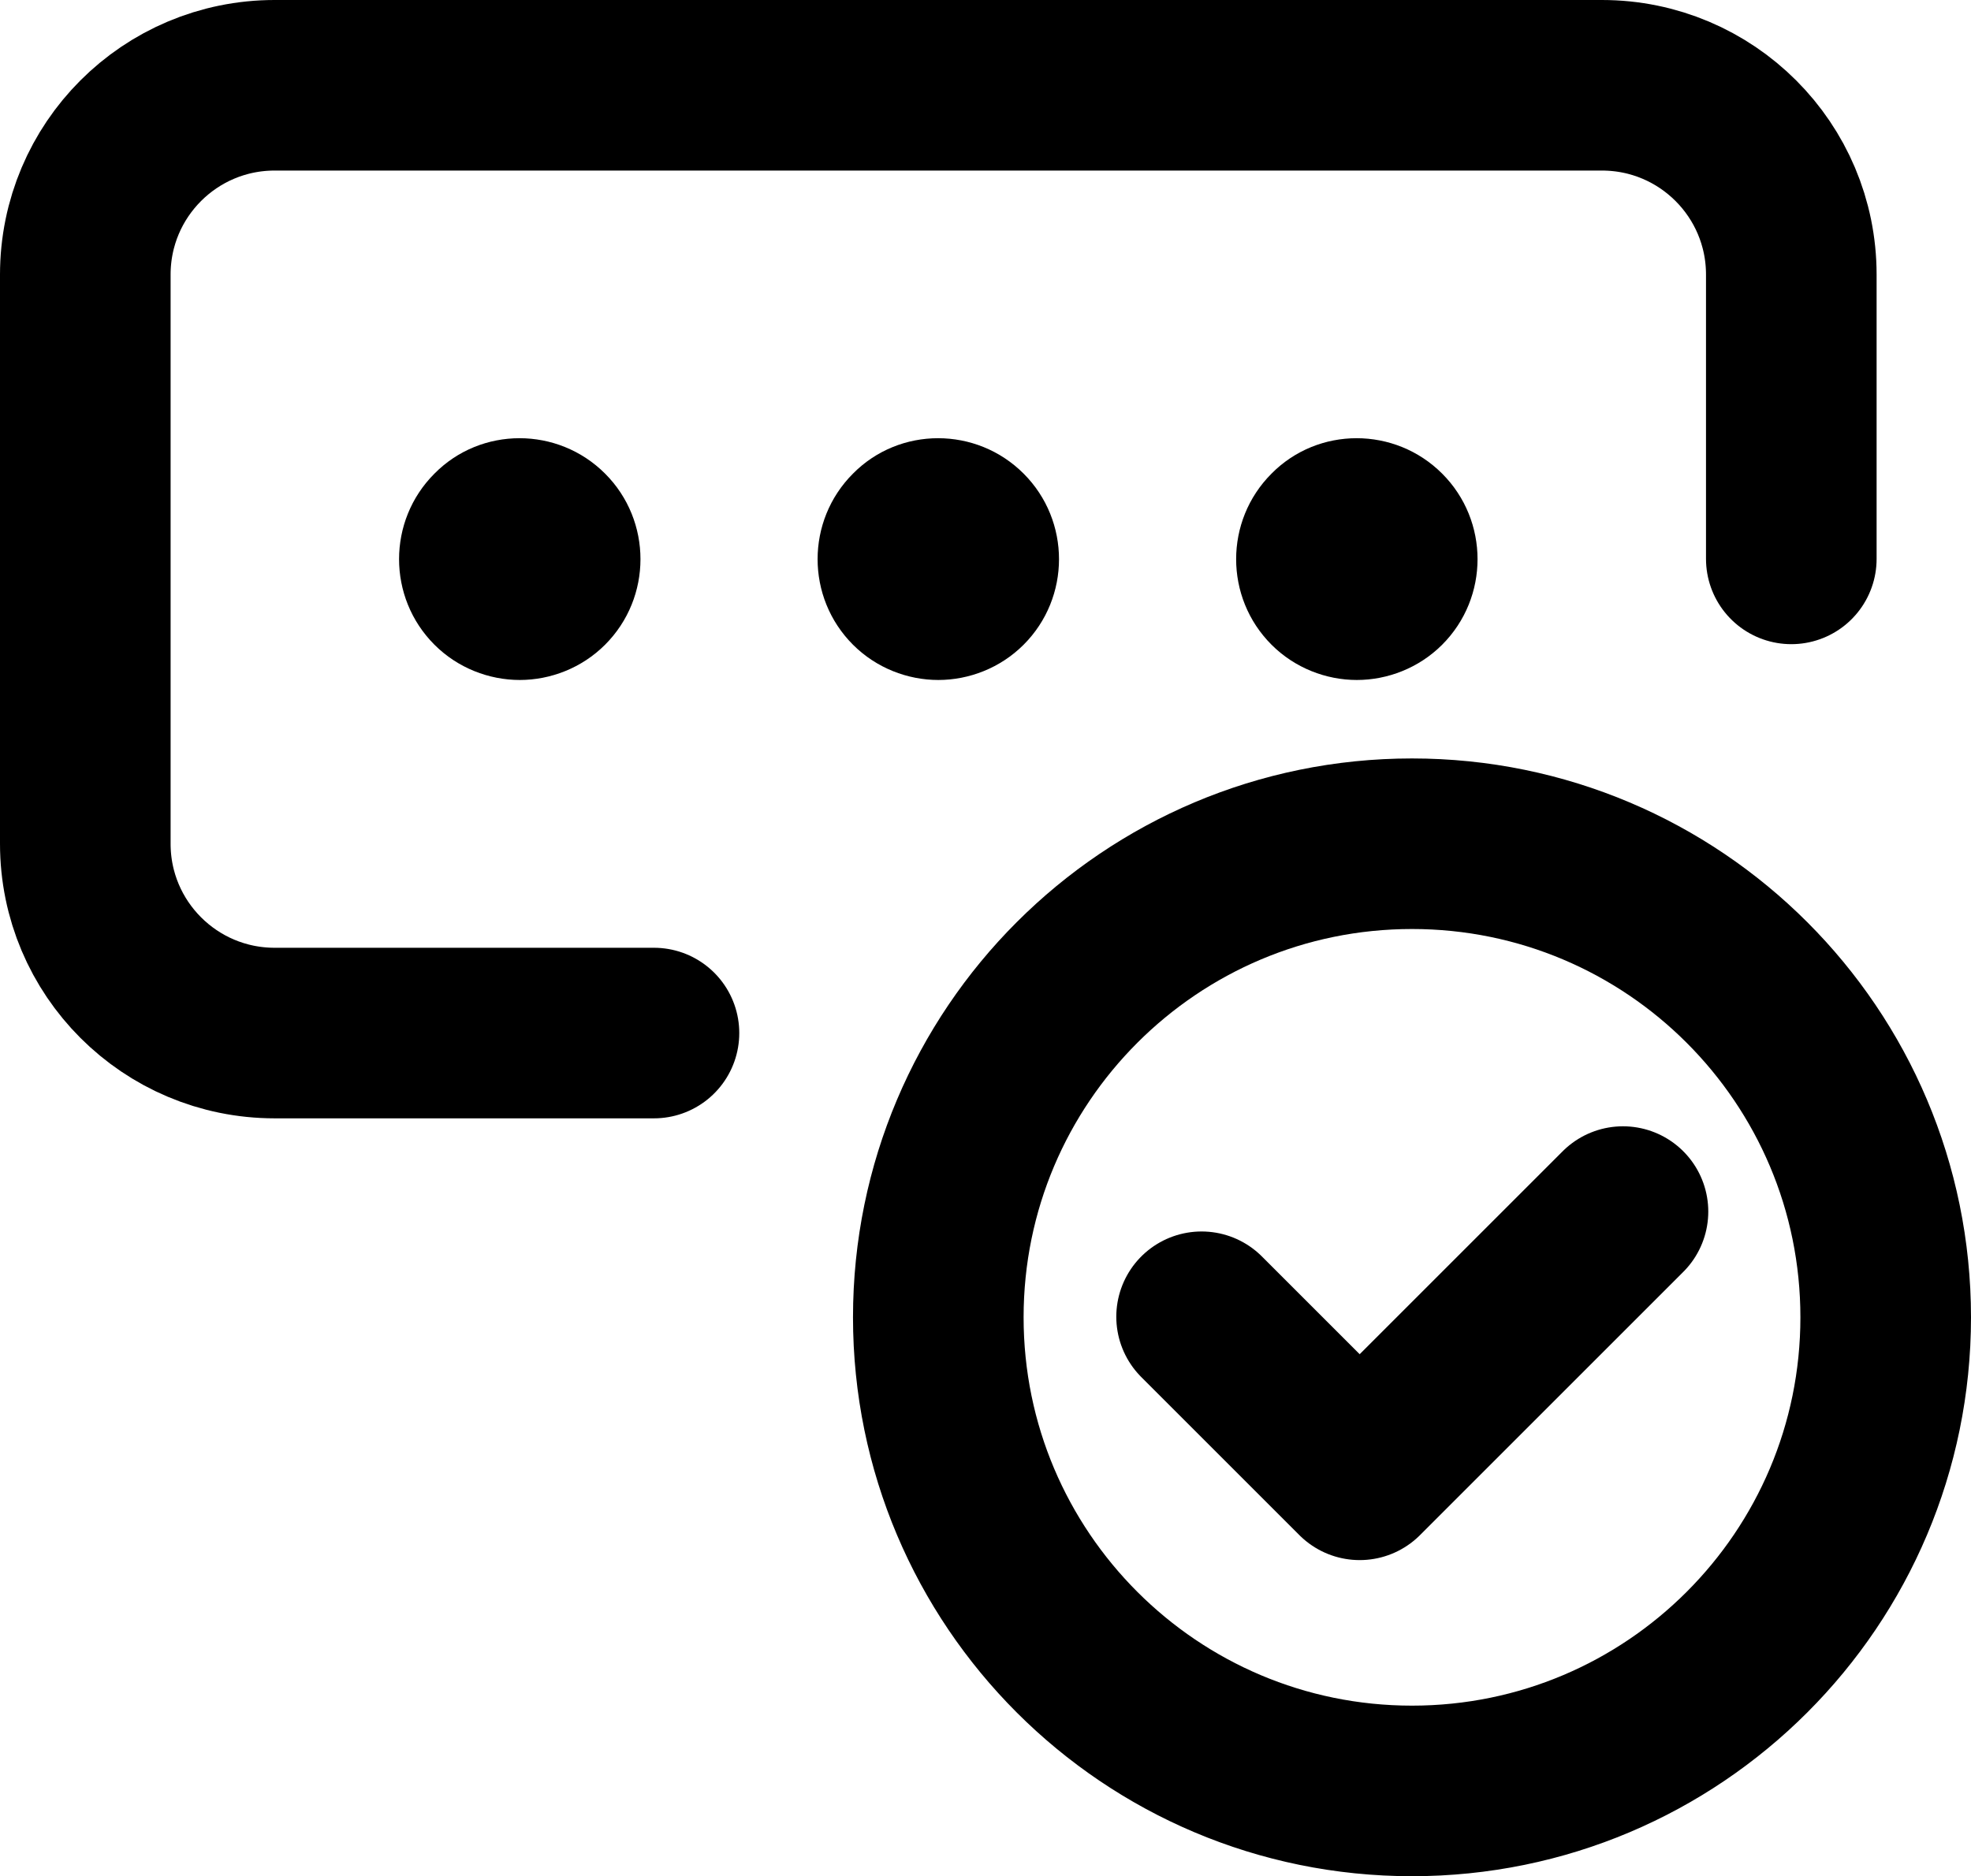
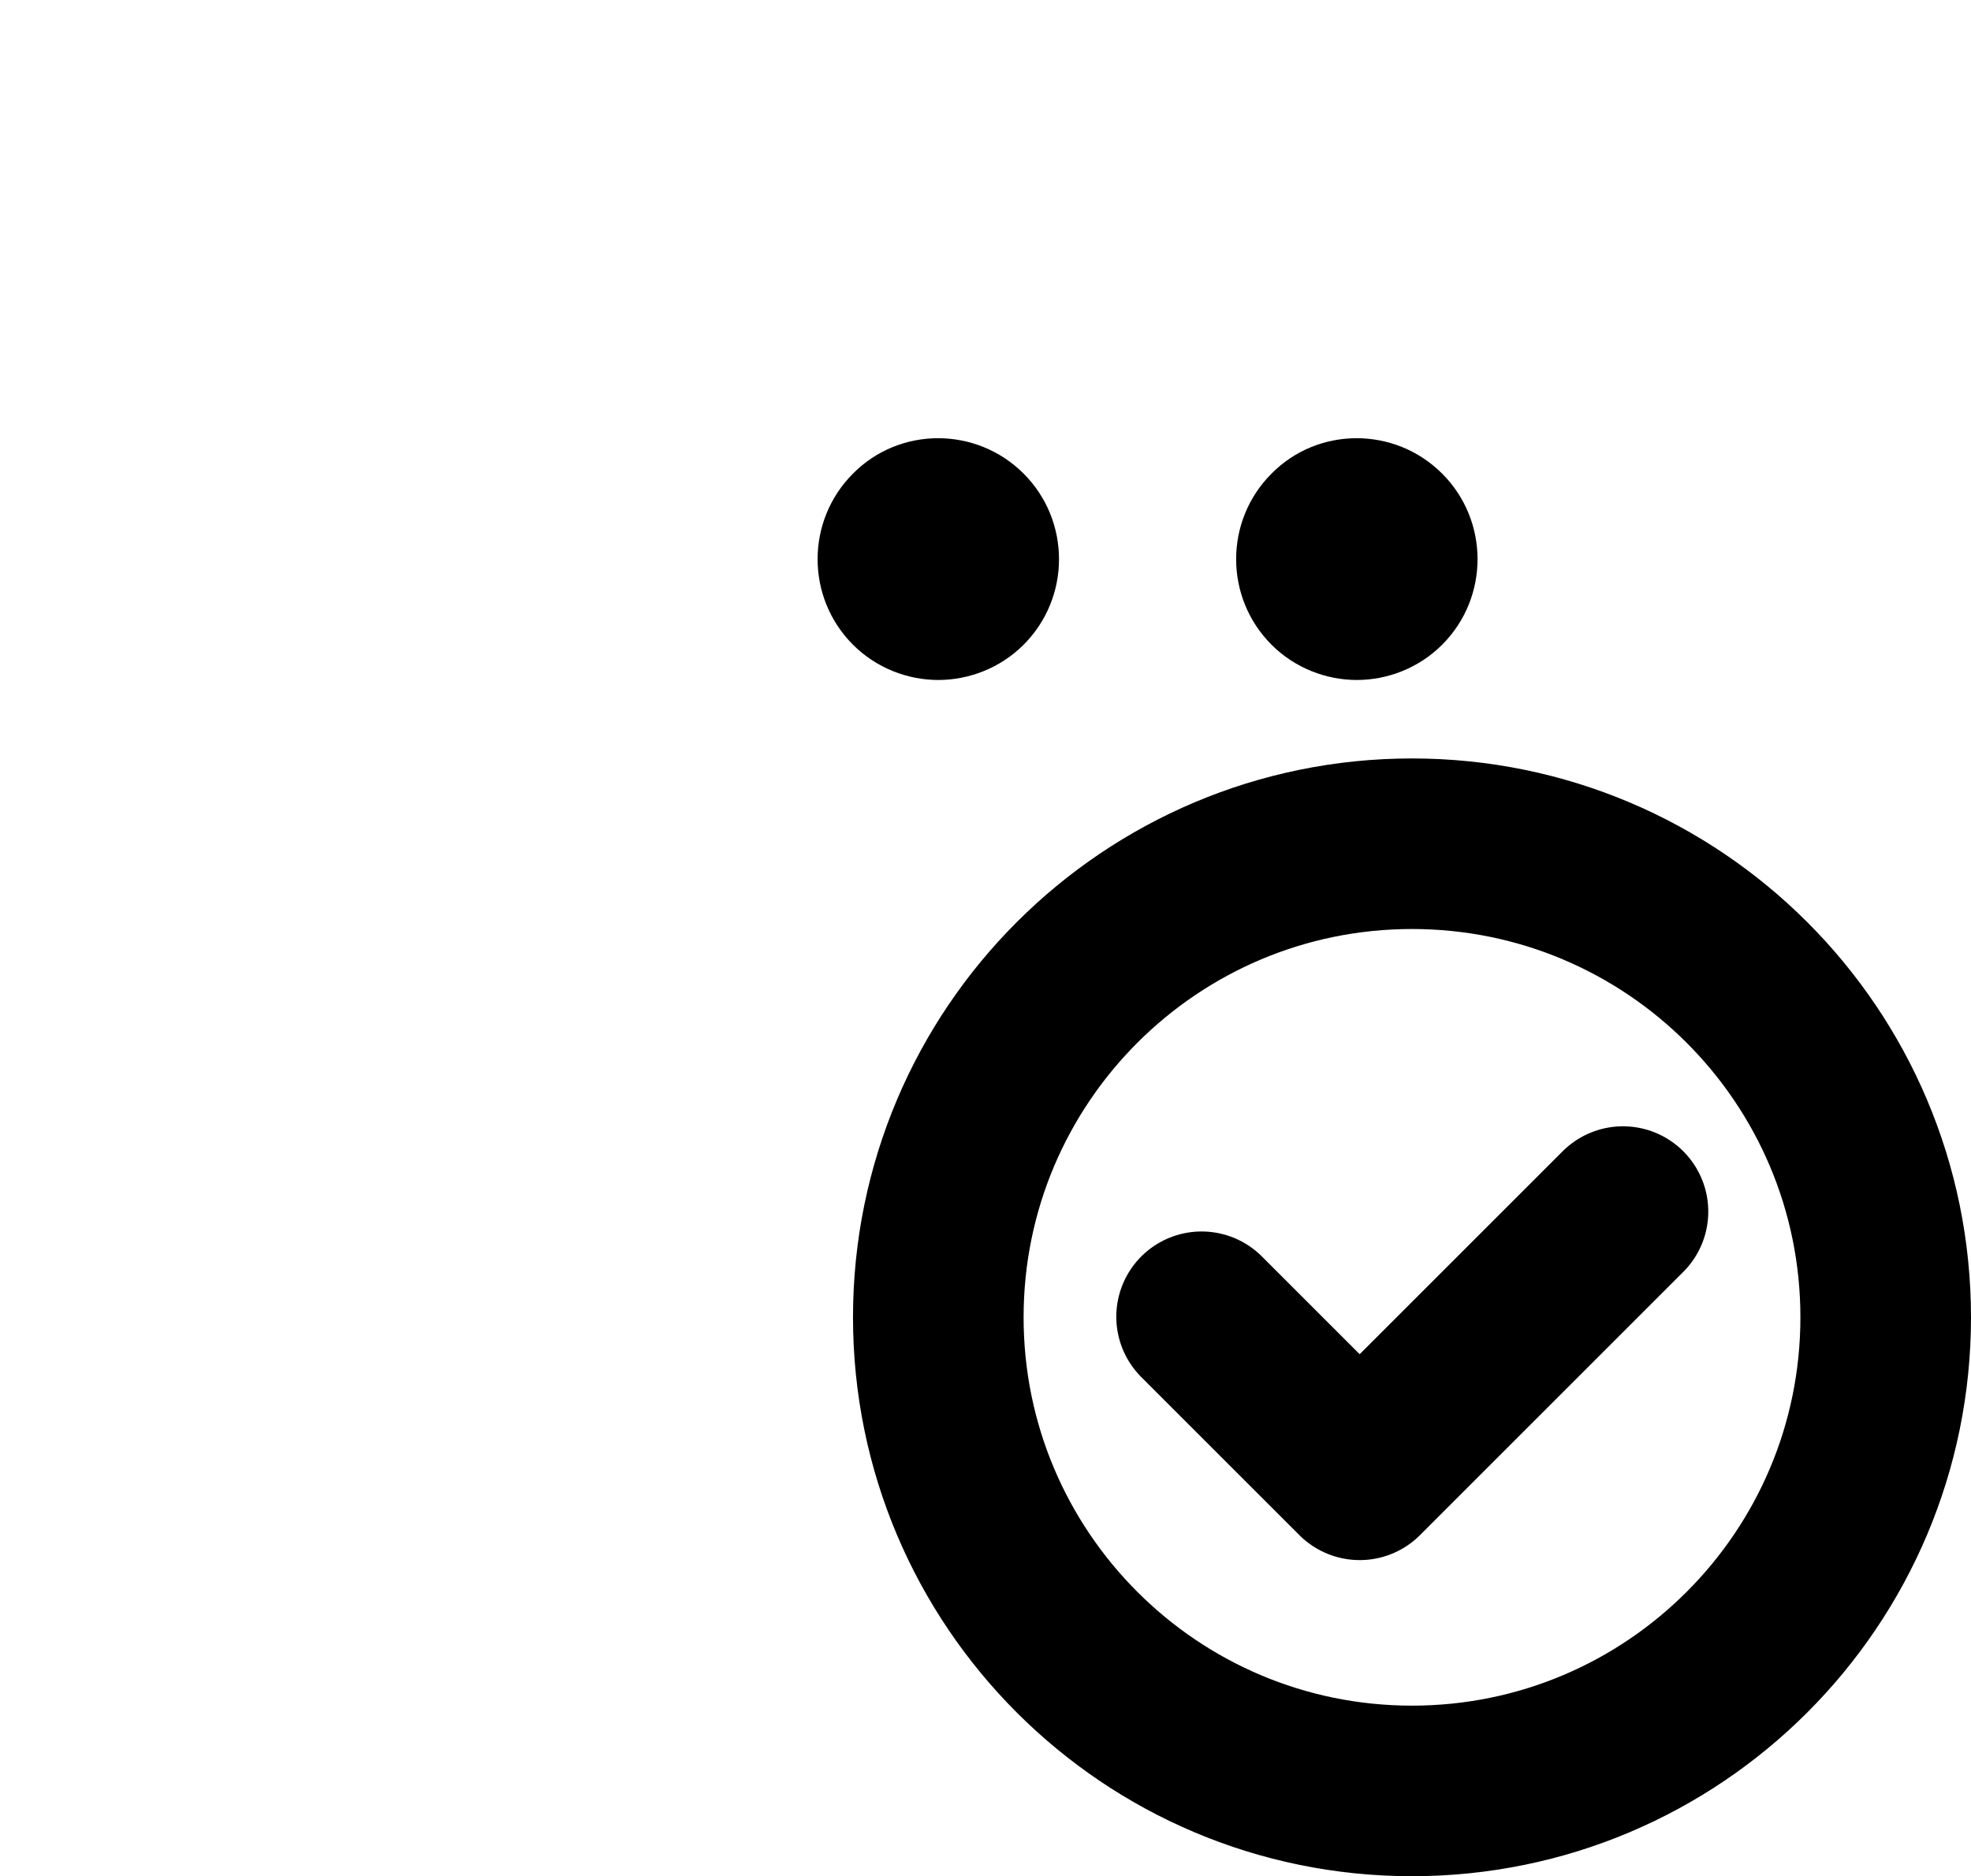
<svg xmlns="http://www.w3.org/2000/svg" data-name="Camada 1" viewBox="3.5 3.5 34.66 33">
  <defs>
    <style>.cls-1 {stroke: #000;stroke-linecap: round;stroke-linejoin: round;stroke-width: 3px;}.cls-1, .cls-2 {fill: none;}</style>
  </defs>
-   <path class="cls-2" d="M0,0H40V40H0V0Z" />
  <path class="cls-1" d="m28.33 35c-4.6 0-8.33-3.73-8.33-8.33s3.73-8.33 8.33-8.33 8.33 3.73 8.33 8.33-3.73 8.33-8.33 8.33" />
  <path class="cls-1" d="m32.04 24.81-4.63 4.63-2.78-2.78" />
-   <path class="cls-1" d="M15,21.67h-6.67c-1.84,0-3.33-1.49-3.33-3.33V8.33c0-1.84,1.49-3.33,3.33-3.33H31.67c1.84,0,3.33,1.49,3.33,3.33v5" />
-   <path d="M14.14,11.83c-.83-.83-2.18-.83-3,0-.83,.83-.83,2.18,0,3.01,.41,.41,.96,.62,1.5,.62s1.09-.21,1.5-.62c.83-.83,.83-2.18,0-3.01Z" />
  <path d="M21.5,11.83c-.83-.83-2.18-.83-3,0-.83,.83-.83,2.18,0,3.01,.41,.41,.96,.62,1.5,.62s1.09-.21,1.5-.62c.83-.83,.83-2.18,0-3.01Z" />
  <path d="M28.86,11.83c-.83-.83-2.18-.83-3,0-.83,.83-.83,2.18,0,3.01,.41,.41,.96,.62,1.5,.62s1.09-.21,1.5-.62c.83-.83,.83-2.18,0-3.01Z" />
</svg>